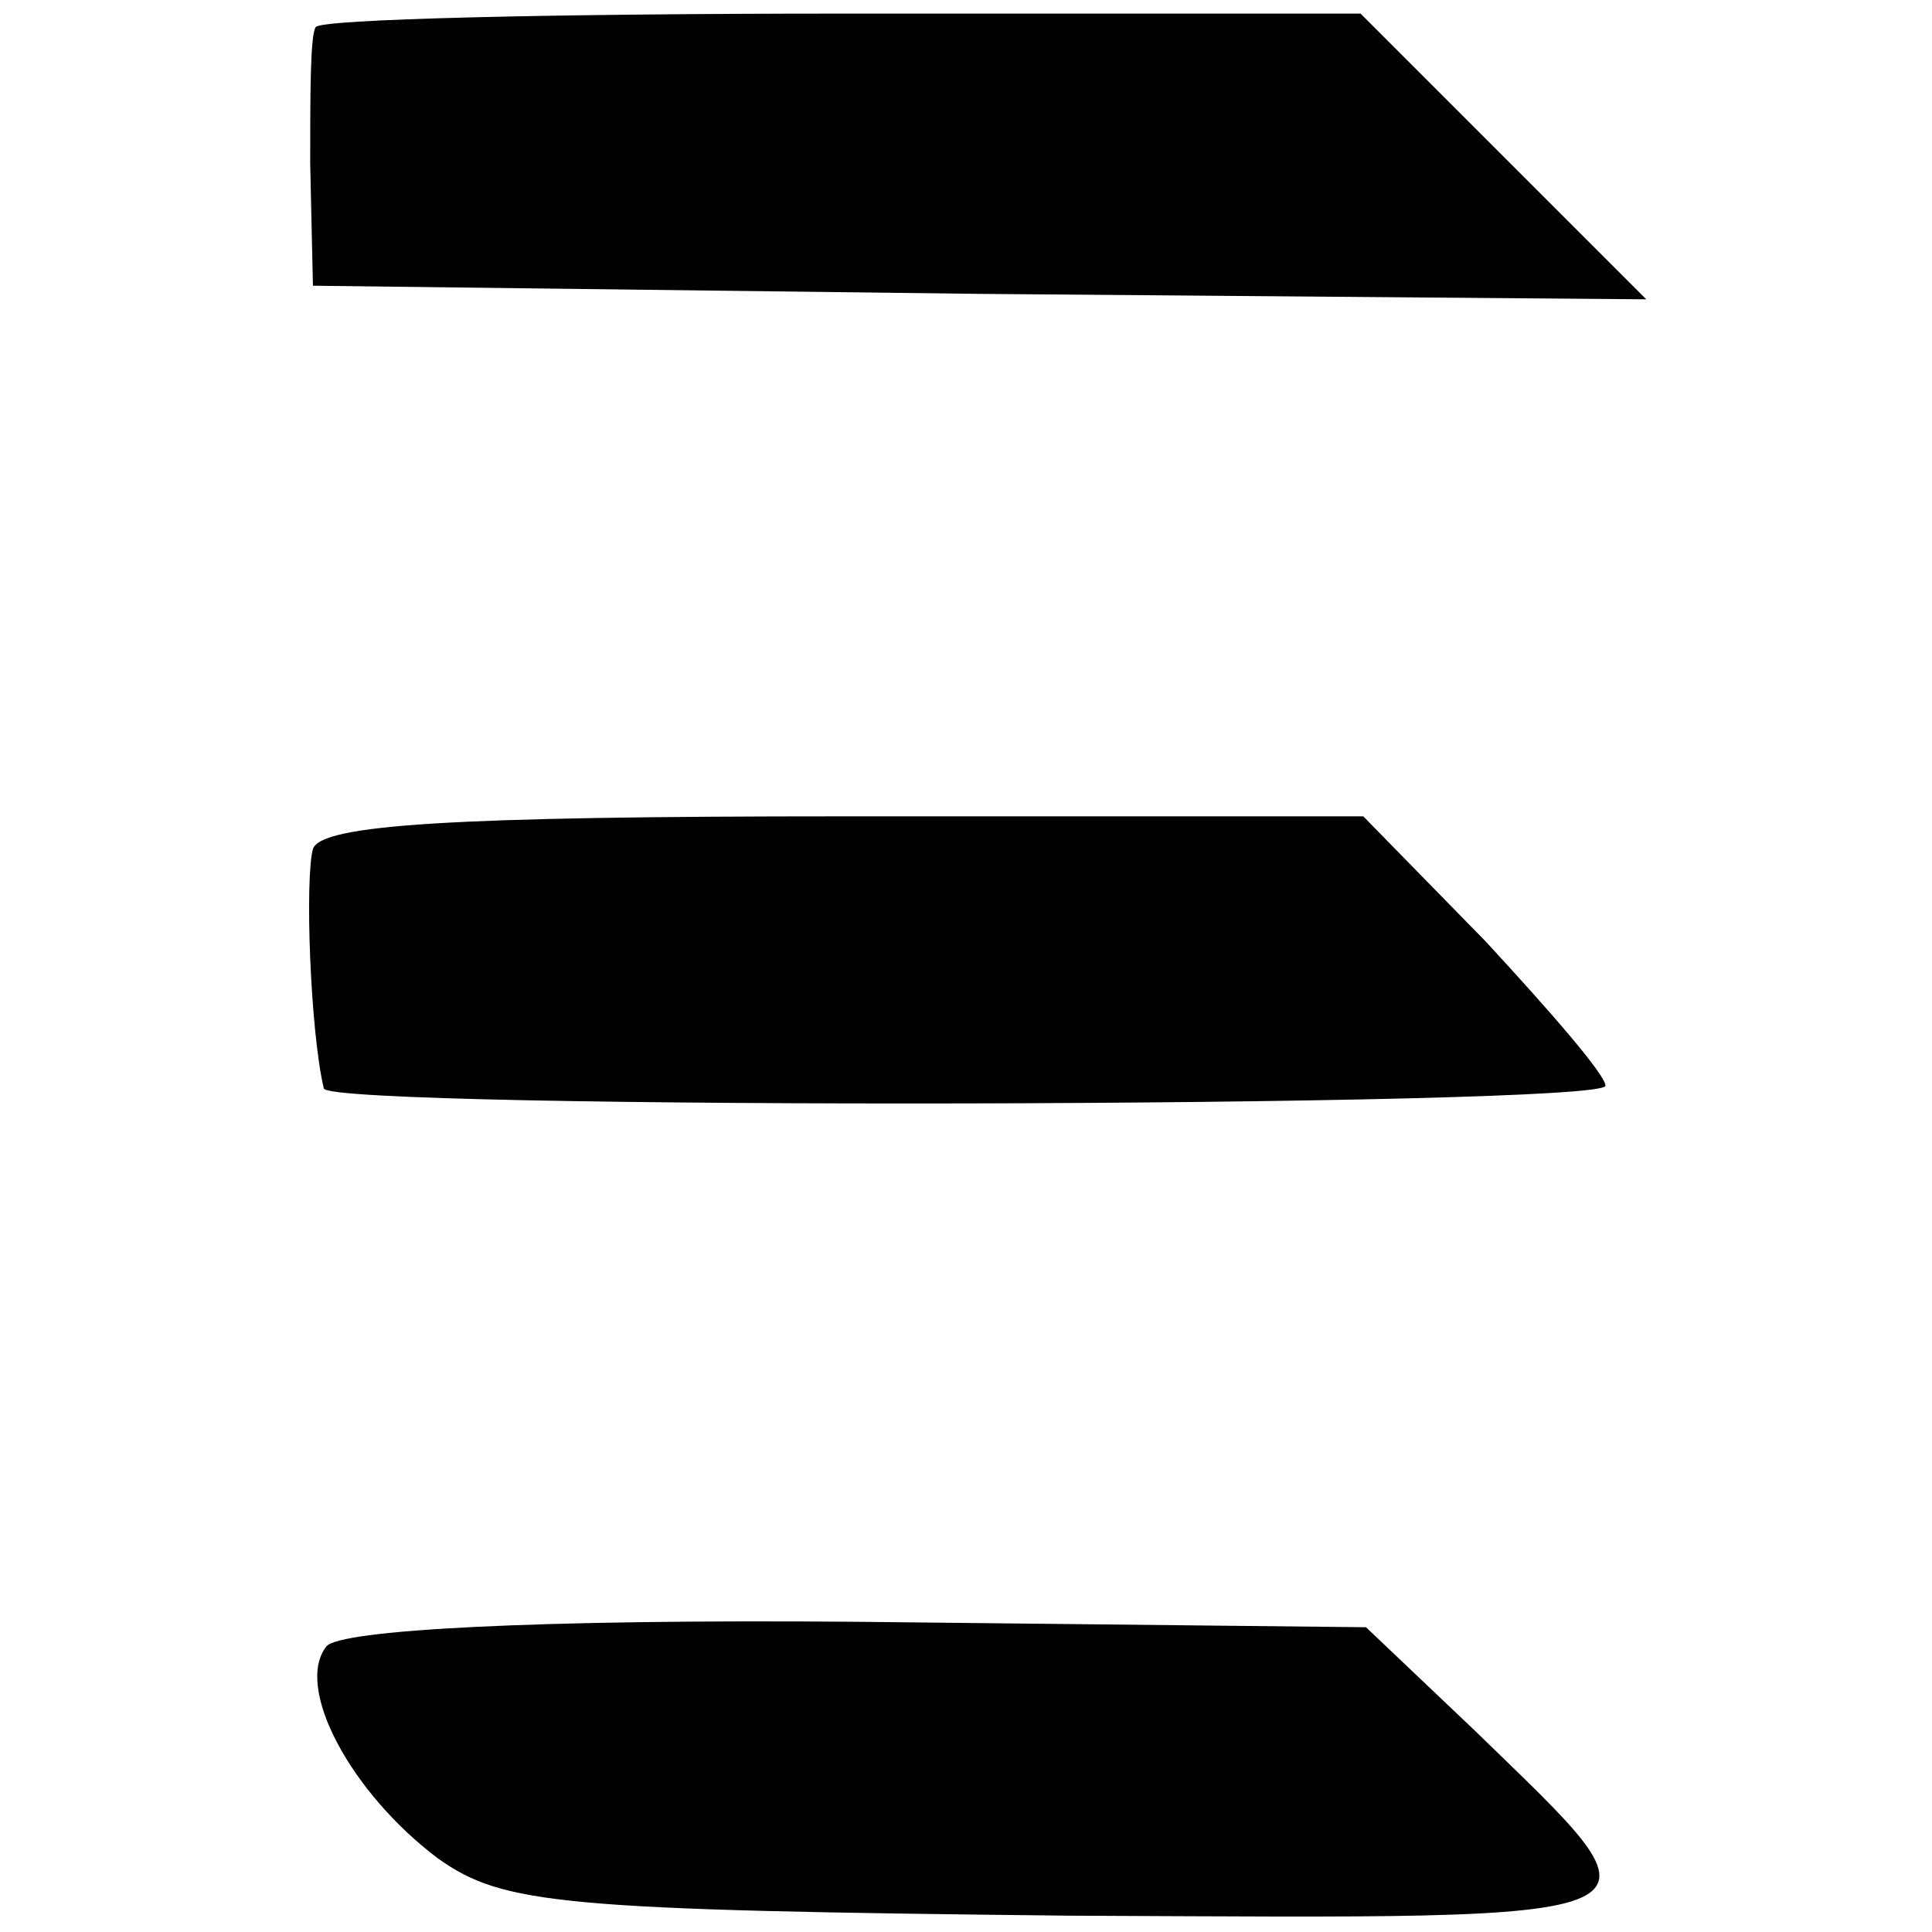
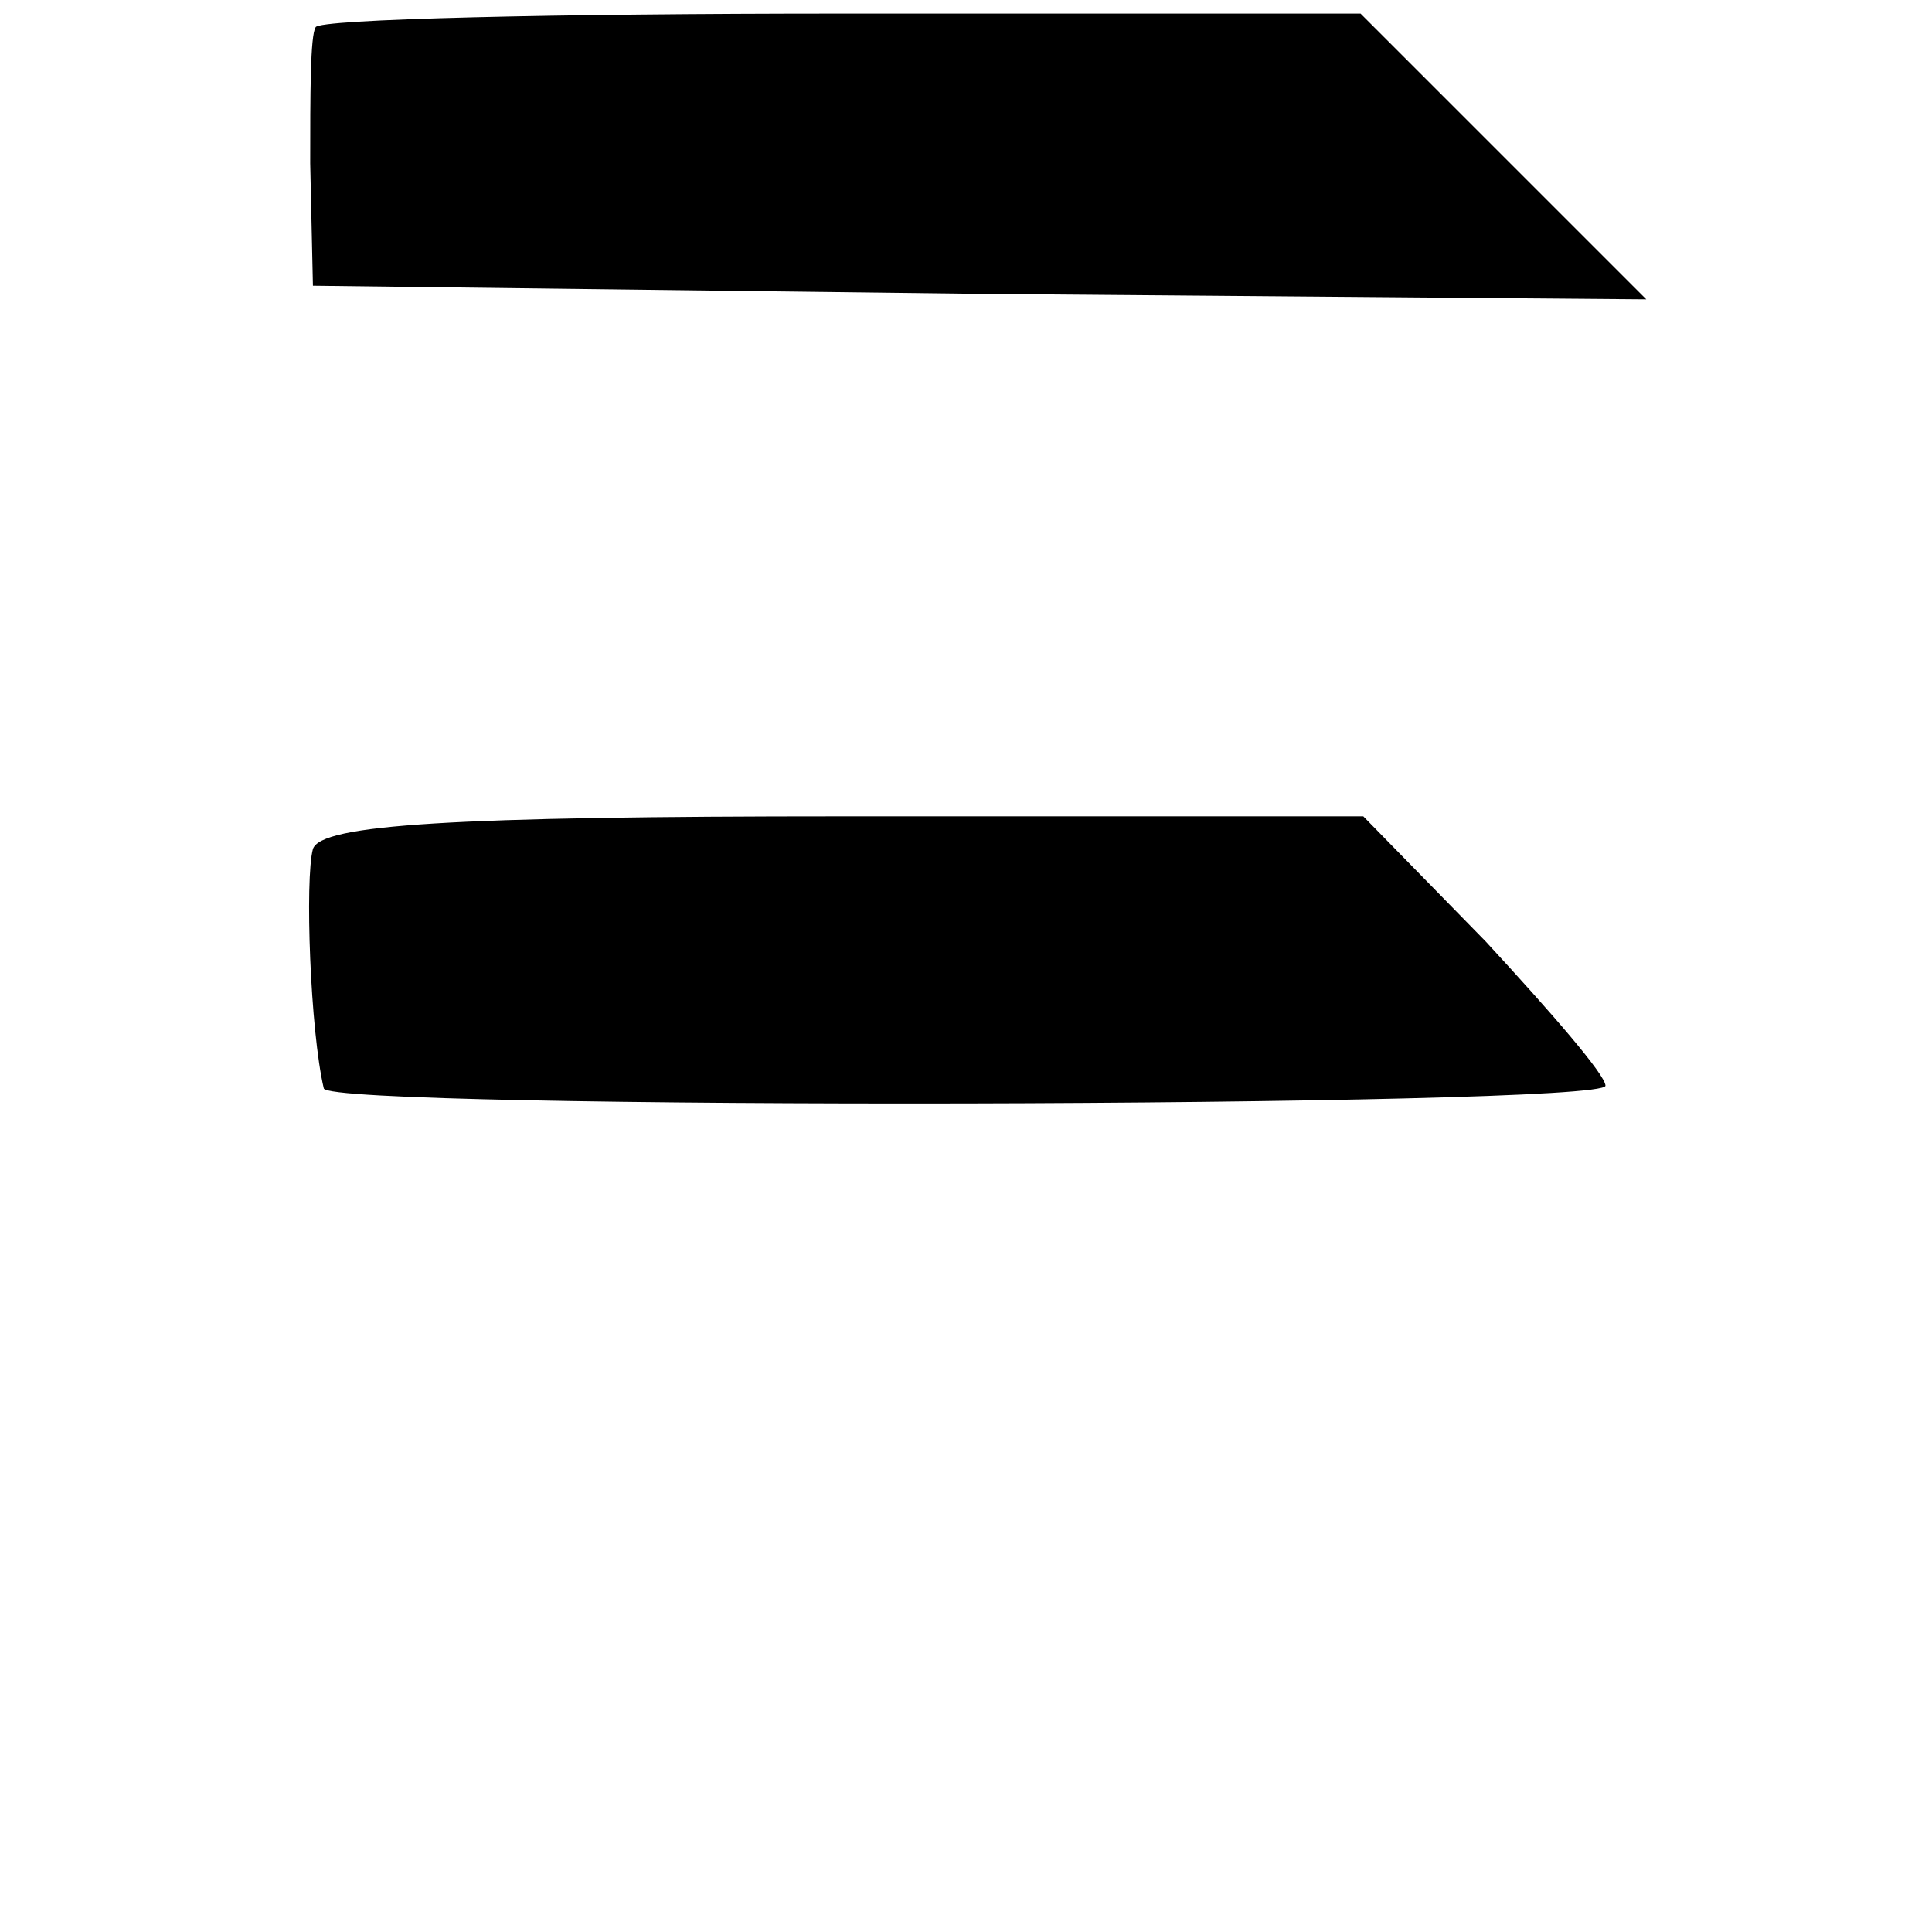
<svg xmlns="http://www.w3.org/2000/svg" version="1.0" width="71pt" height="71pt" viewBox="0 0 71 71" preserveAspectRatio="xMidYMid meet">
  <g transform="translate(0,71) scale(0.1,-0.1)" fill="#000000" stroke="none">
    <path d="M116 700 c-2 -3 -2 -25 -2 -50 l1 -45 245 -3 245 -2 -52 52 -53 53 -191 0 c-105 0 -192 -2 -193 -5z" />
    <path d="M115 398 c-3 -11 -1 -67 4 -88 2 -8 471 -7 471 1 0 4 -20 27 -44 53 l-45 46 -191 0 c-144 0 -192 -3 -195 -12z" />
-     <path d="M120 105 c-12 -15 9 -54 41 -78 24 -17 45 -19 232 -21 229 -1 223 -4 149 68 l-40 38 -187 2 c-119 1 -190 -3 -195 -9z" />
  </g>
</svg>